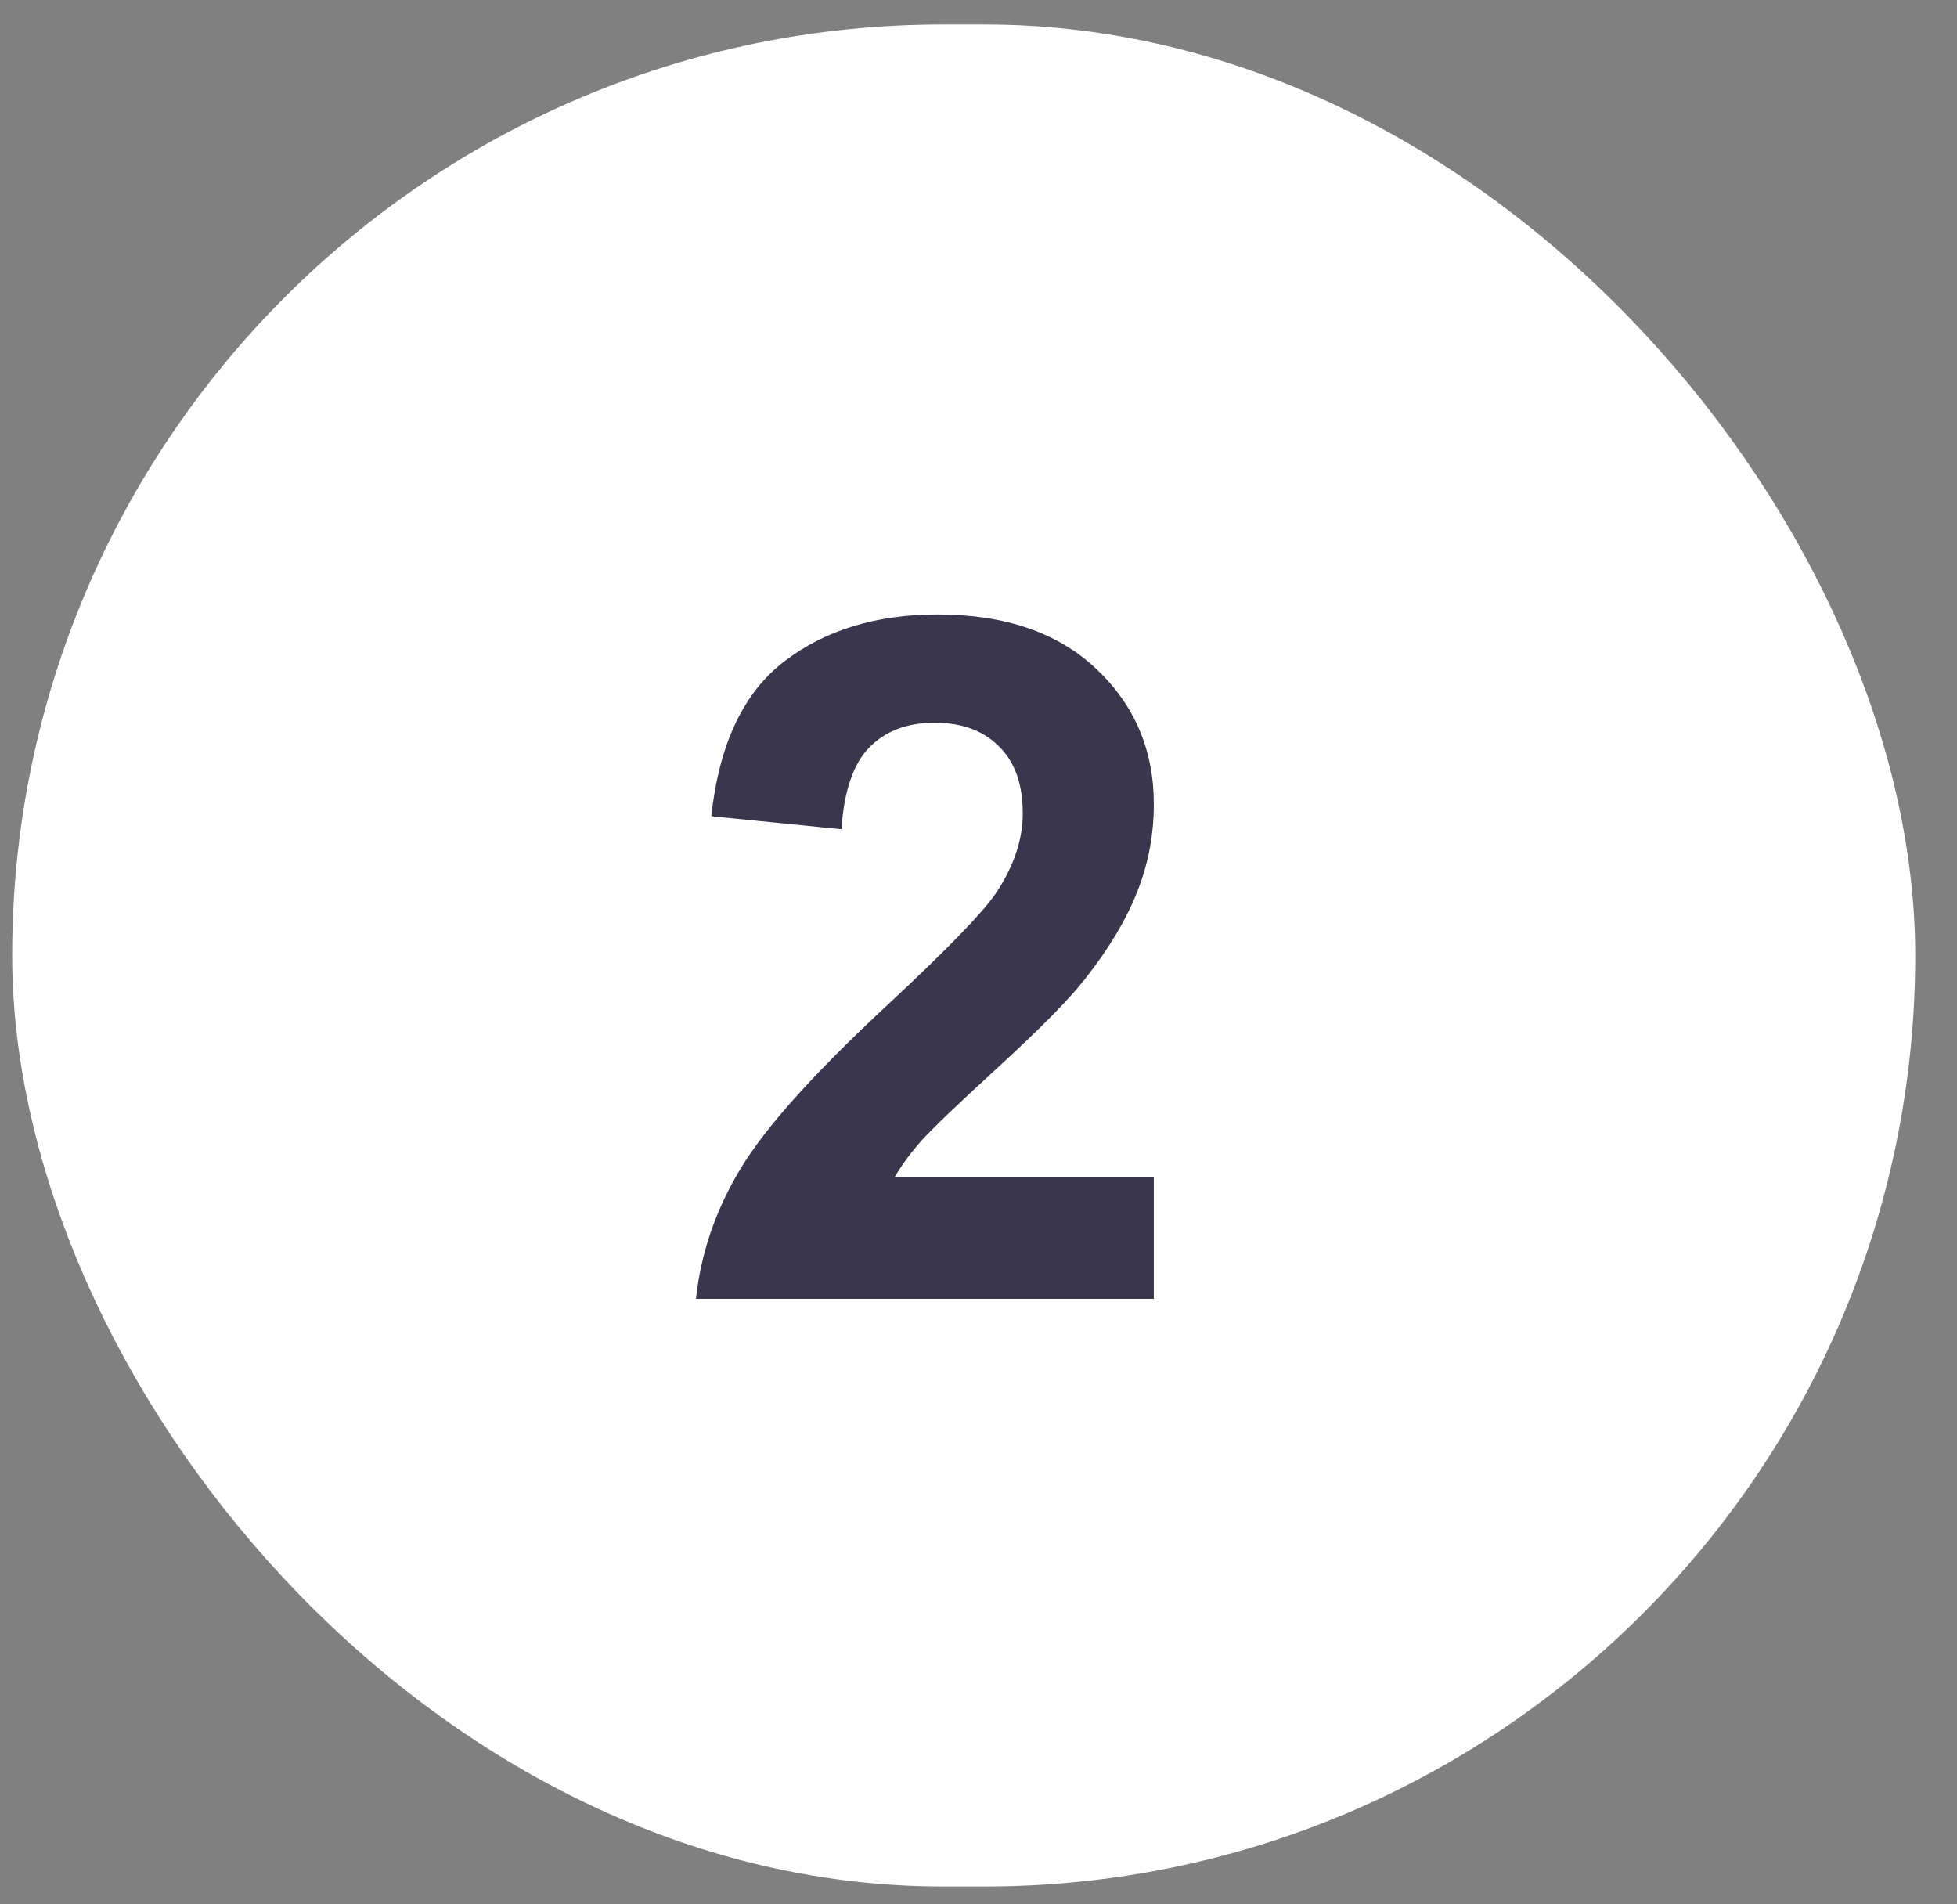
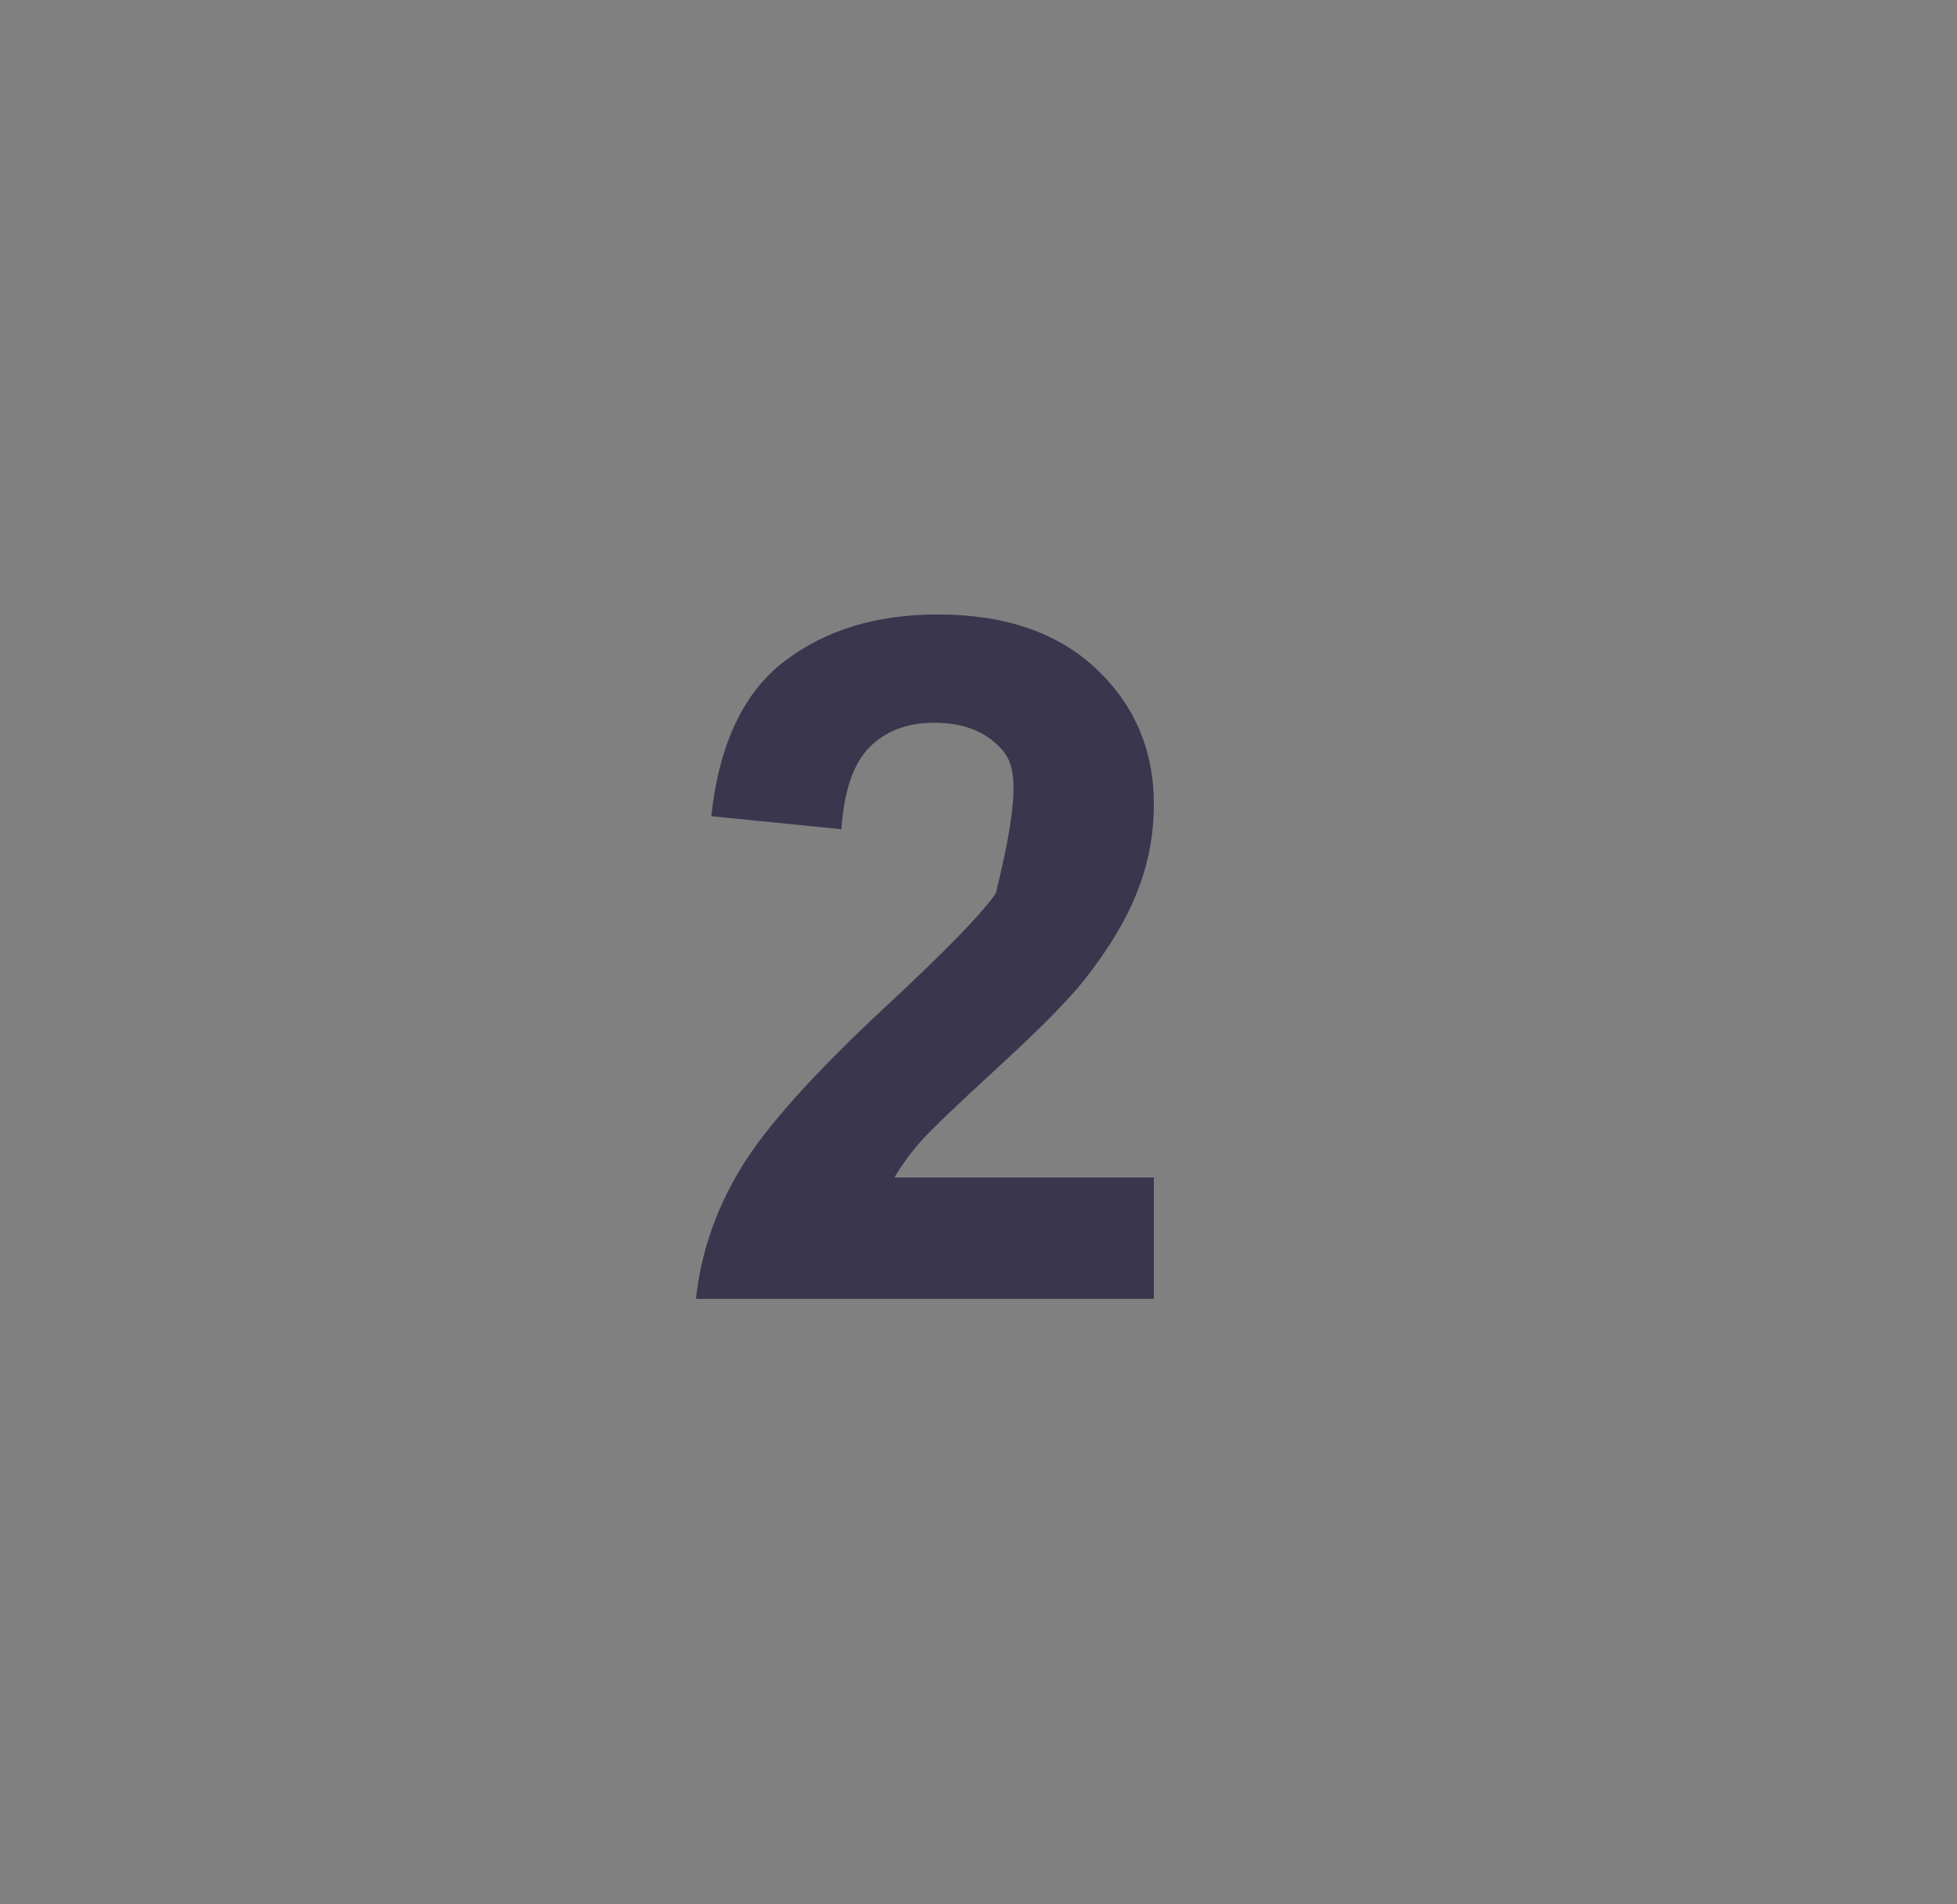
<svg xmlns="http://www.w3.org/2000/svg" width="37" height="36" viewBox="0 0 37 36" fill="none">
  <rect x="0" y="0" width="37" height="36" fill="#808080" stroke="none" />
-   <rect x="1.23" y="1.463" width="33.98" height="33.2" rx="16.6" fill="white" />
-   <rect x="1.23" y="1.463" width="33.98" height="33.2" rx="16.6" stroke="white" stroke-width="2" />
-   <path d="M21.815 22.259V24.553H13.158C13.252 23.686 13.533 22.866 14.002 22.092C14.471 21.313 15.396 20.282 16.779 18.998C17.893 17.961 18.575 17.258 18.827 16.889C19.167 16.379 19.337 15.875 19.337 15.377C19.337 14.826 19.188 14.405 18.889 14.112C18.596 13.813 18.189 13.663 17.667 13.663C17.151 13.663 16.741 13.819 16.436 14.129C16.132 14.44 15.956 14.955 15.909 15.676L13.448 15.43C13.595 14.071 14.055 13.095 14.828 12.503C15.602 11.911 16.568 11.616 17.729 11.616C19 11.616 19.999 11.958 20.726 12.644C21.452 13.329 21.815 14.182 21.815 15.201C21.815 15.781 21.71 16.335 21.499 16.863C21.294 17.384 20.966 17.932 20.515 18.506C20.216 18.887 19.677 19.435 18.898 20.15C18.118 20.864 17.623 21.339 17.412 21.573C17.207 21.808 17.04 22.036 16.911 22.259H21.815Z" fill="#39364E" />
+   <path d="M21.815 22.259V24.553H13.158C13.252 23.686 13.533 22.866 14.002 22.092C14.471 21.313 15.396 20.282 16.779 18.998C17.893 17.961 18.575 17.258 18.827 16.889C19.337 14.826 19.188 14.405 18.889 14.112C18.596 13.813 18.189 13.663 17.667 13.663C17.151 13.663 16.741 13.819 16.436 14.129C16.132 14.44 15.956 14.955 15.909 15.676L13.448 15.43C13.595 14.071 14.055 13.095 14.828 12.503C15.602 11.911 16.568 11.616 17.729 11.616C19 11.616 19.999 11.958 20.726 12.644C21.452 13.329 21.815 14.182 21.815 15.201C21.815 15.781 21.71 16.335 21.499 16.863C21.294 17.384 20.966 17.932 20.515 18.506C20.216 18.887 19.677 19.435 18.898 20.15C18.118 20.864 17.623 21.339 17.412 21.573C17.207 21.808 17.04 22.036 16.911 22.259H21.815Z" fill="#39364E" />
</svg>